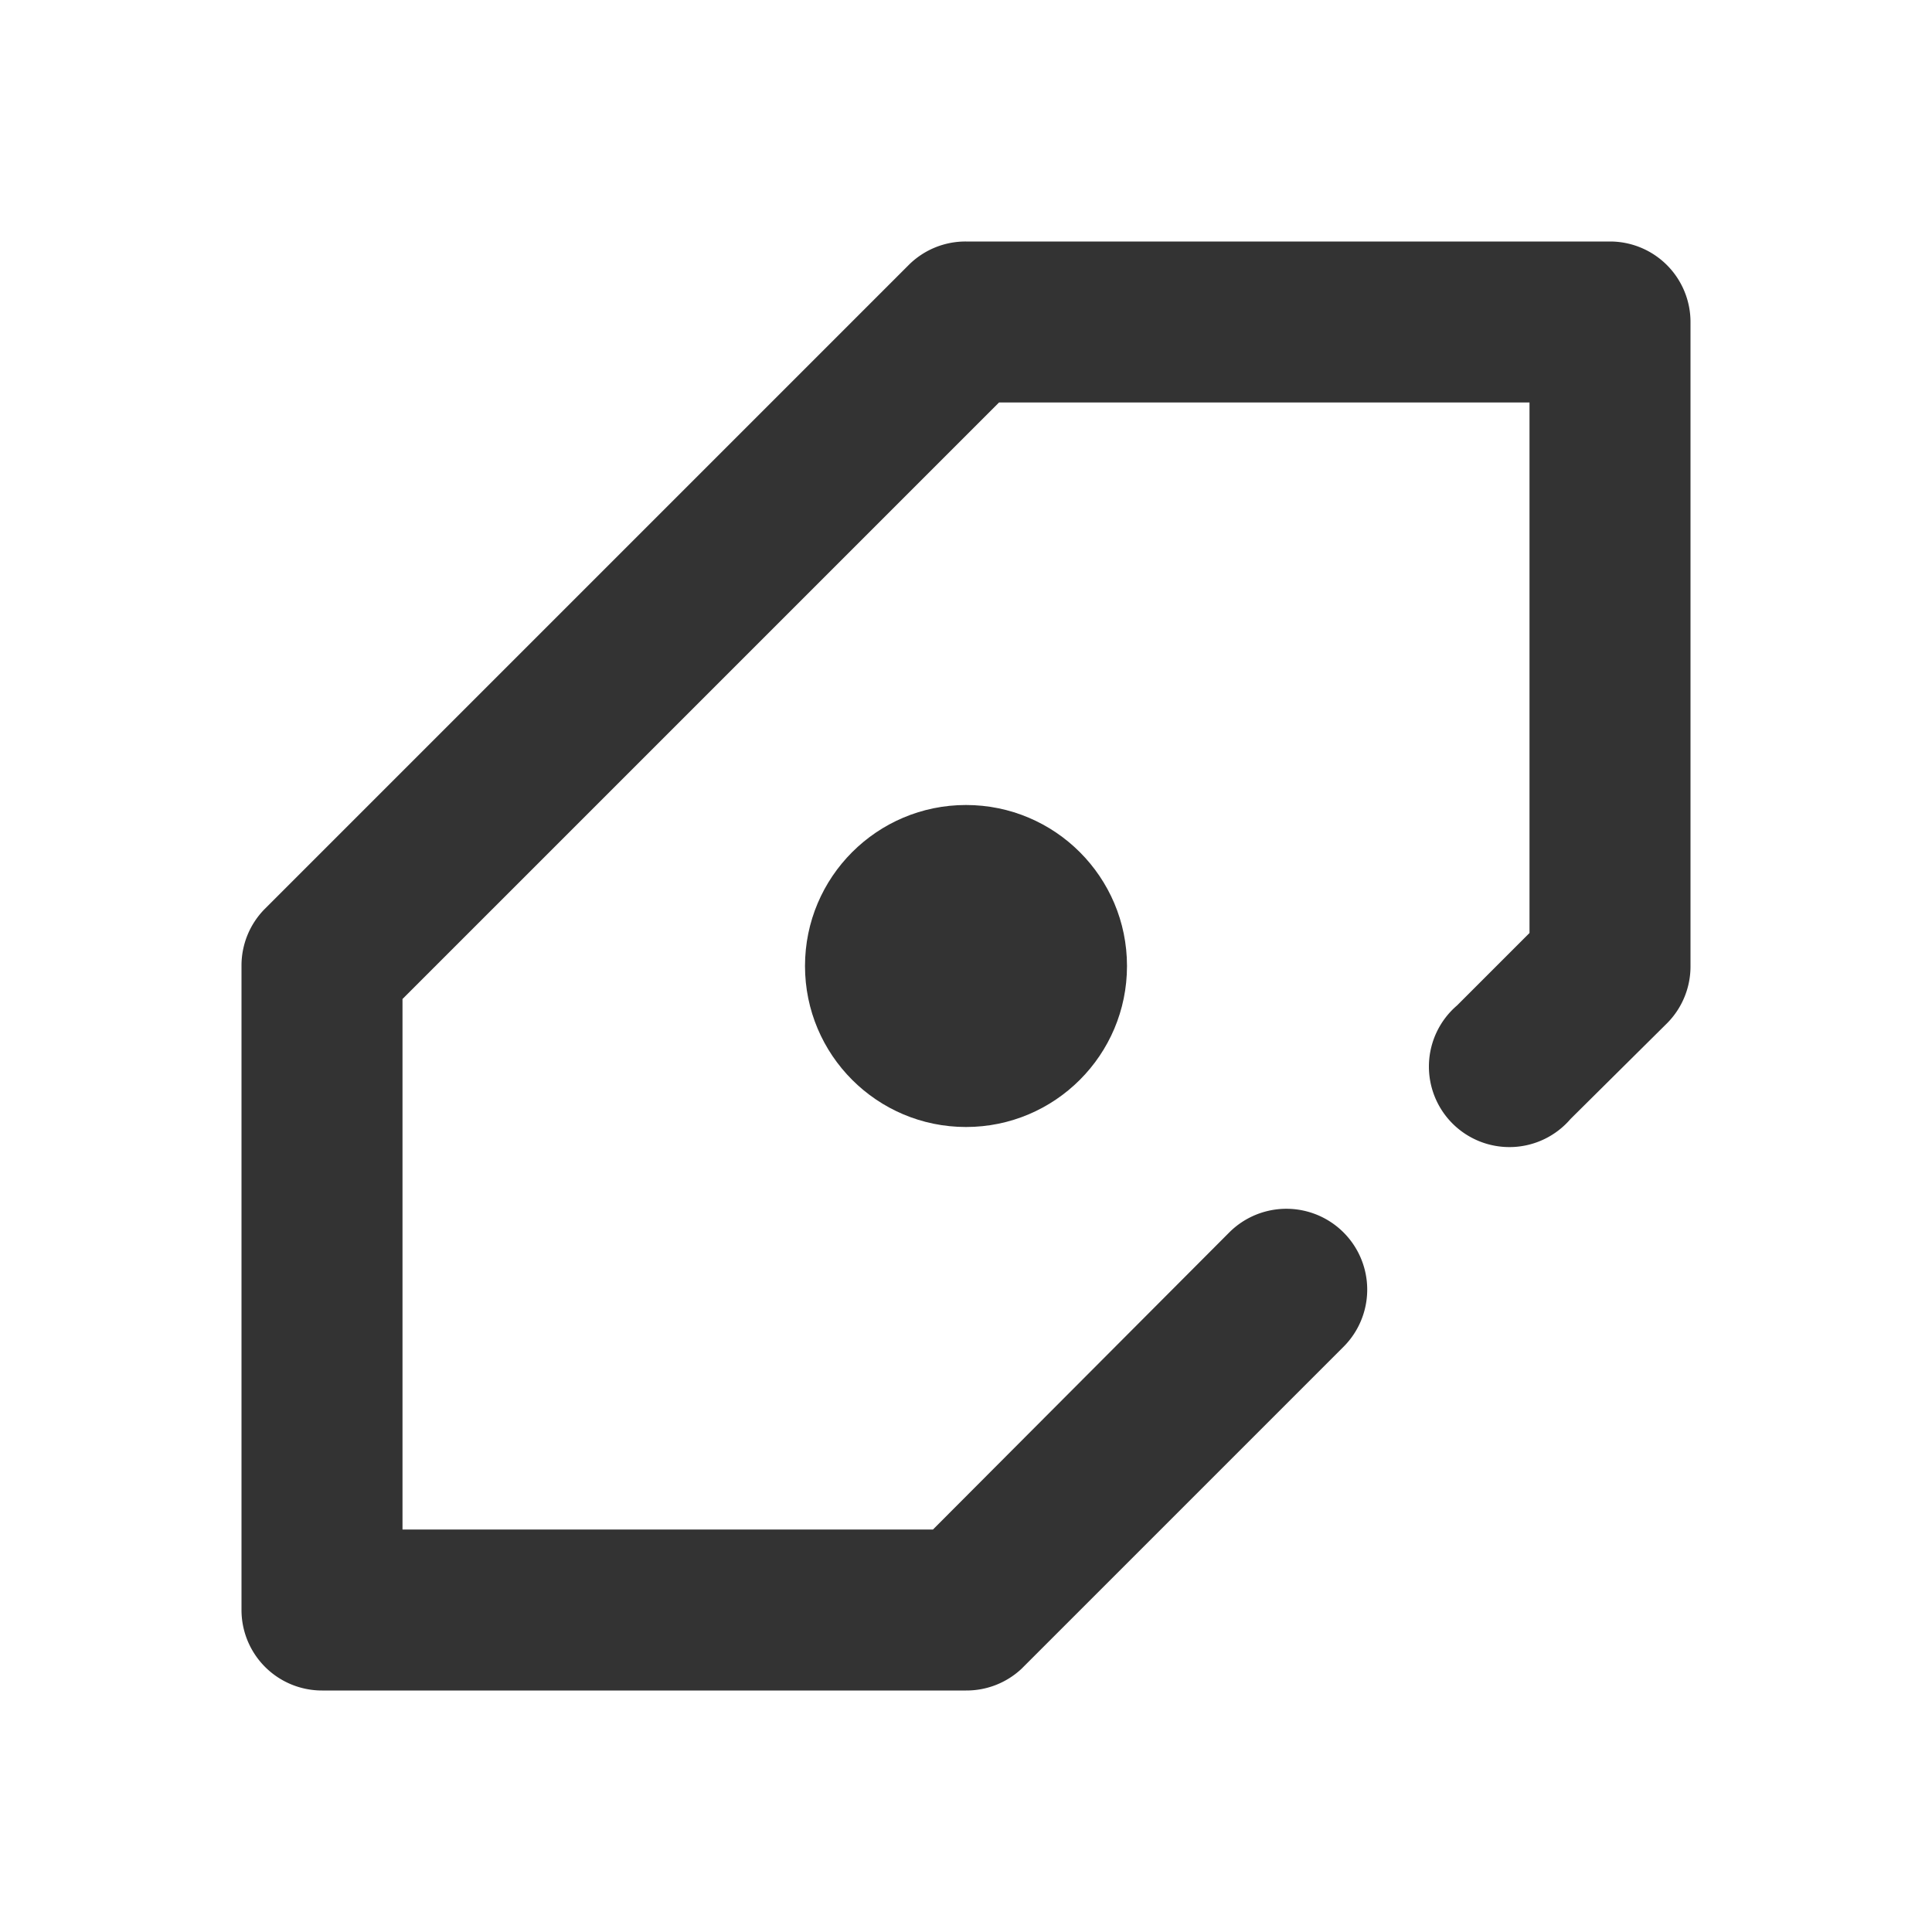
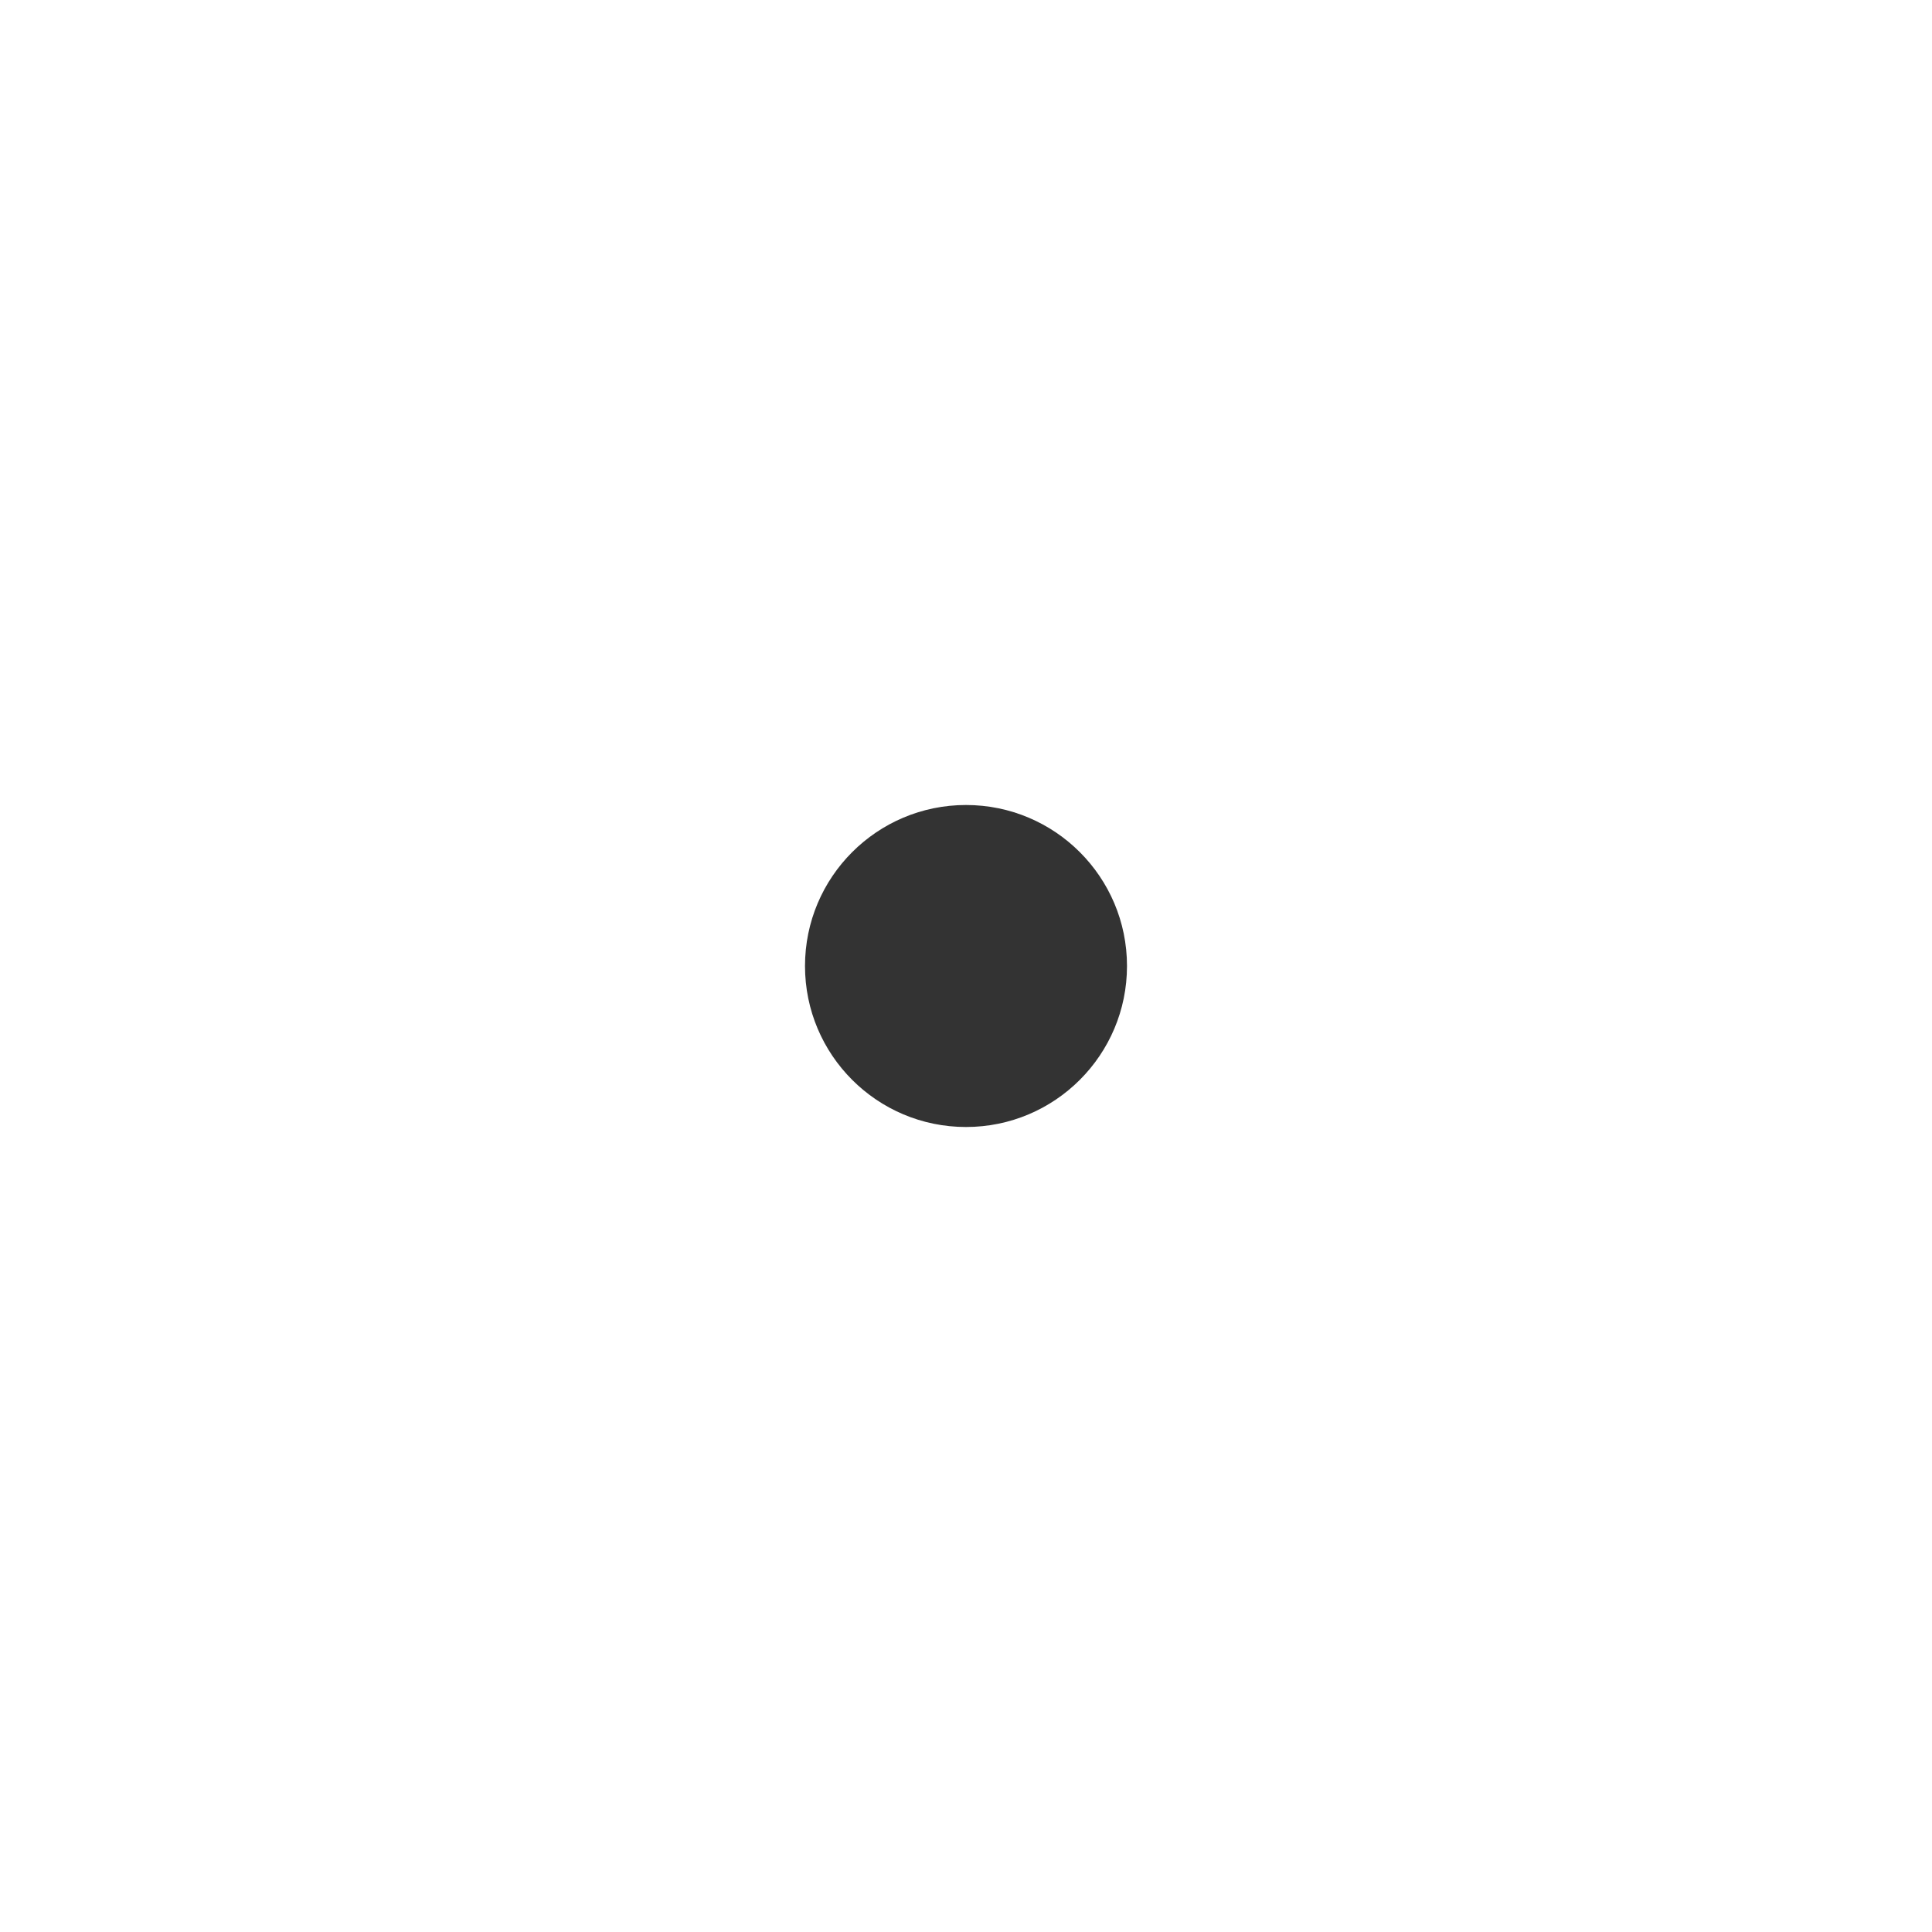
<svg xmlns="http://www.w3.org/2000/svg" width="800px" height="800px" viewBox="0 0 24 24" data-name="016_FOOD" id="_016_FOOD">
  <defs>
    <style>.cls-1{fill:#333;}</style>
  </defs>
  <circle class="cls-1" cx="12" cy="12" r="2" />
-   <path class="cls-1" d="M12,21H4a1,1,0,0,1-1-1V12a1,1,0,0,1,.29-.71l8-8A1,1,0,0,1,12,3h8a1,1,0,0,1,1,1v8a1,1,0,0,1-.29.71l-1.2,1.19a1,1,0,1,1-1.41-1.41l.9-.9V5H12.41L5,12.41V19h6.59l3.68-3.69a1,1,0,1,1,1.42,1.42l-4,4A1,1,0,0,1,12,21Z" />
</svg>